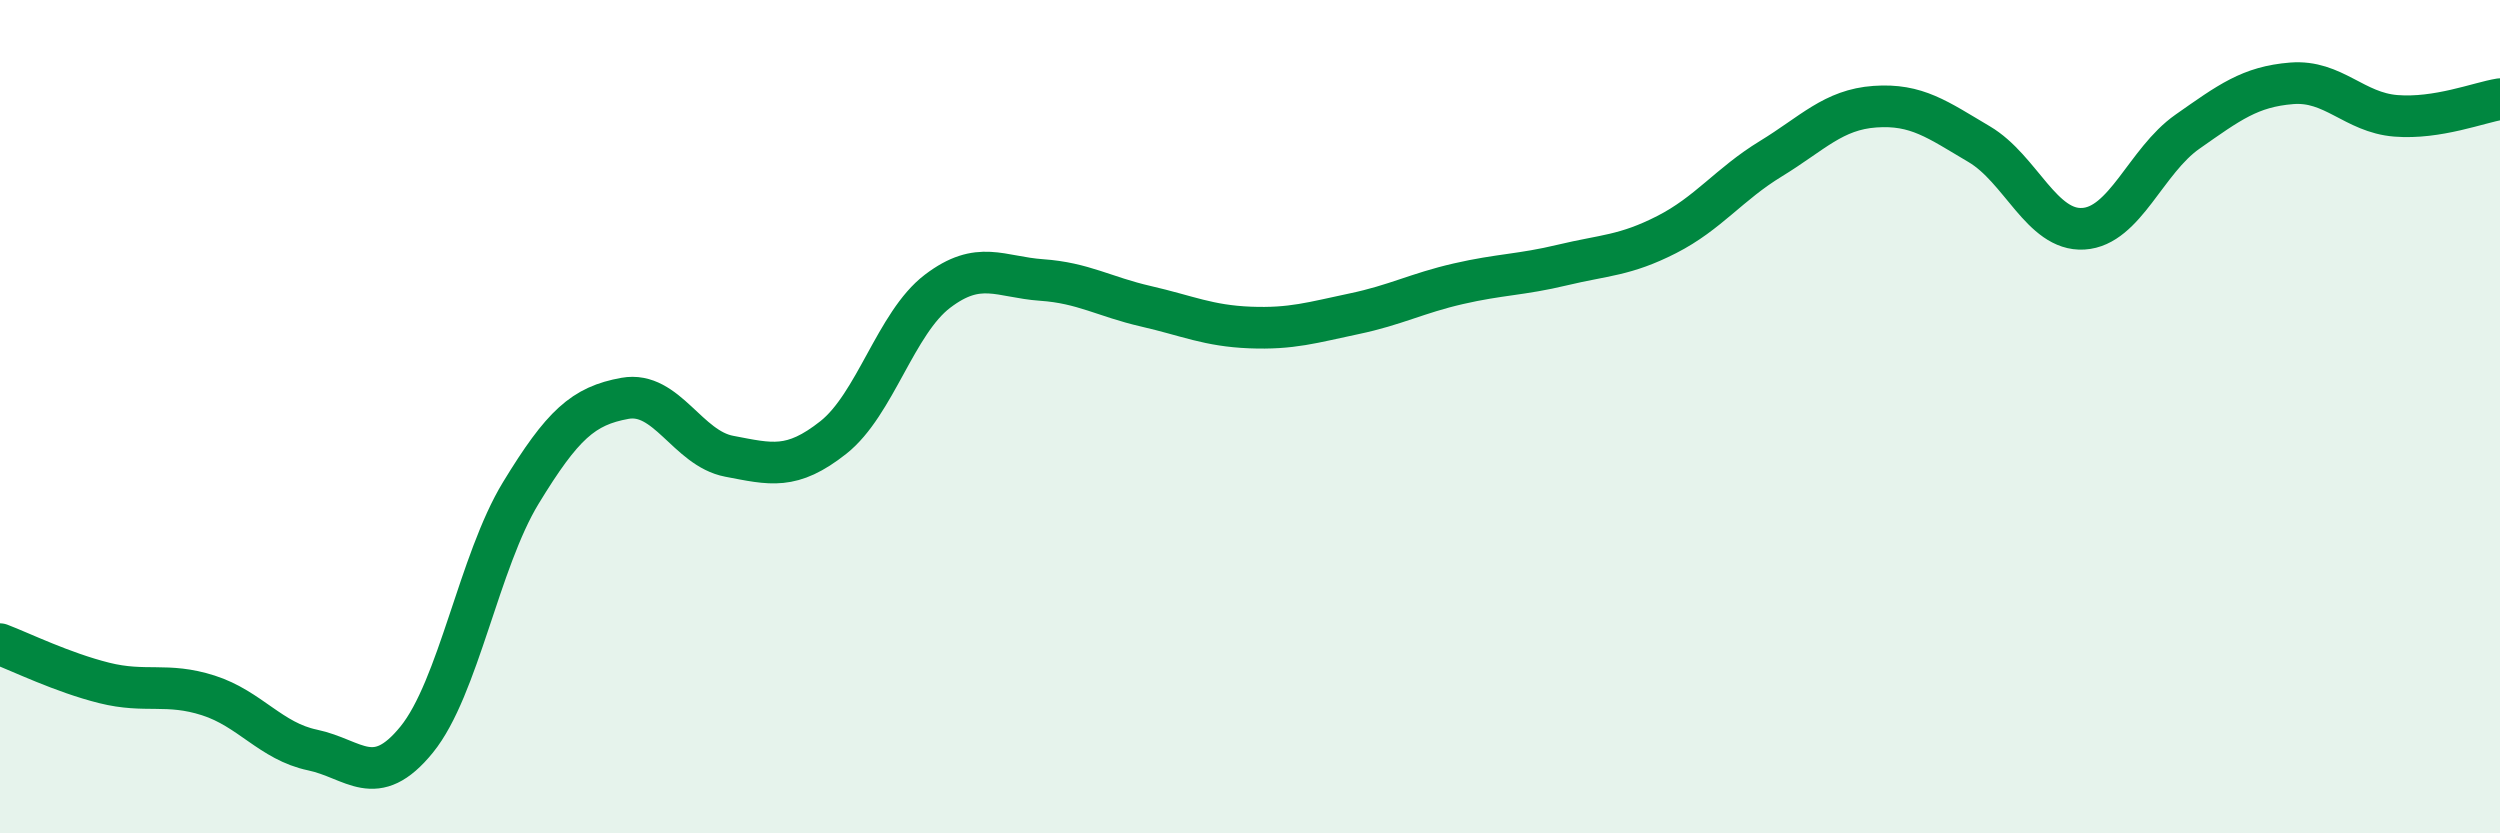
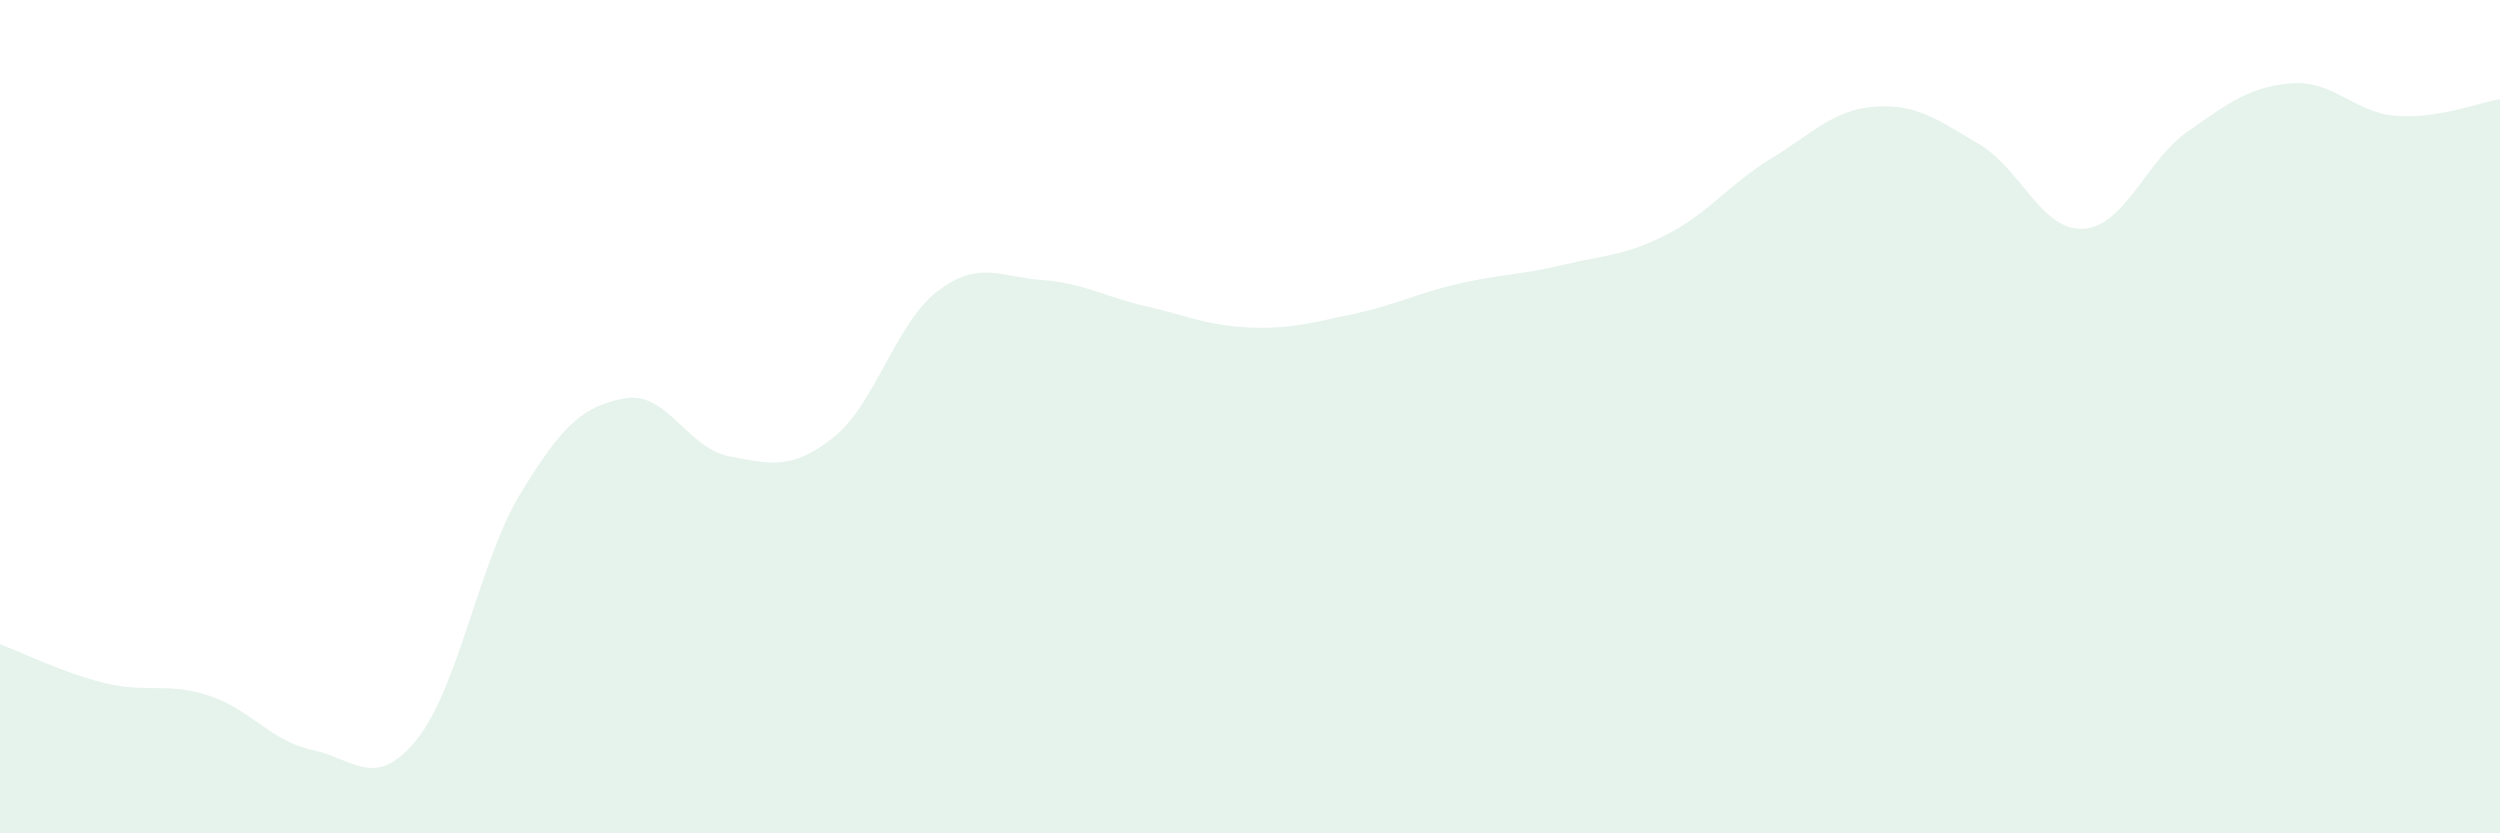
<svg xmlns="http://www.w3.org/2000/svg" width="60" height="20" viewBox="0 0 60 20">
  <path d="M 0,15.46 C 0.5,15.65 1.5,16.14 2.5,16.39 C 3.5,16.64 4,16.37 5,16.69 C 6,17.01 6.5,17.79 7.5,18 C 8.5,18.21 9,18.98 10,17.75 C 11,16.52 11.5,13.47 12.5,11.83 C 13.5,10.19 14,9.74 15,9.56 C 16,9.38 16.5,10.76 17.5,10.95 C 18.5,11.14 19,11.29 20,10.5 C 21,9.71 21.5,7.75 22.5,6.99 C 23.5,6.23 24,6.65 25,6.72 C 26,6.79 26.5,7.12 27.5,7.35 C 28.5,7.58 29,7.82 30,7.86 C 31,7.9 31.5,7.74 32.5,7.53 C 33.5,7.32 34,7.04 35,6.81 C 36,6.58 36.5,6.6 37.5,6.36 C 38.5,6.12 39,6.14 40,5.63 C 41,5.12 41.5,4.42 42.5,3.81 C 43.5,3.2 44,2.63 45,2.56 C 46,2.49 46.5,2.87 47.5,3.46 C 48.5,4.05 49,5.55 50,5.49 C 51,5.43 51.5,3.86 52.5,3.16 C 53.5,2.46 54,2.08 55,2 C 56,1.92 56.5,2.7 57.5,2.78 C 58.5,2.86 59.5,2.46 60,2.38L60 20L0 20Z" fill="#008740" opacity="0.1" stroke-linecap="round" stroke-linejoin="round" />
-   <path d="M 0,15.46 C 0.5,15.65 1.5,16.14 2.5,16.39 C 3.5,16.64 4,16.37 5,16.69 C 6,17.01 6.5,17.79 7.5,18 C 8.5,18.21 9,18.98 10,17.75 C 11,16.52 11.5,13.47 12.5,11.83 C 13.5,10.19 14,9.74 15,9.56 C 16,9.38 16.5,10.76 17.5,10.95 C 18.5,11.14 19,11.29 20,10.5 C 21,9.71 21.5,7.75 22.5,6.99 C 23.5,6.23 24,6.65 25,6.72 C 26,6.79 26.5,7.12 27.5,7.35 C 28.5,7.58 29,7.82 30,7.86 C 31,7.9 31.5,7.74 32.5,7.53 C 33.5,7.32 34,7.04 35,6.81 C 36,6.58 36.5,6.6 37.5,6.36 C 38.5,6.12 39,6.14 40,5.63 C 41,5.12 41.5,4.42 42.5,3.81 C 43.5,3.2 44,2.63 45,2.56 C 46,2.49 46.5,2.87 47.5,3.46 C 48.5,4.05 49,5.55 50,5.49 C 51,5.43 51.5,3.86 52.5,3.16 C 53.5,2.46 54,2.08 55,2 C 56,1.92 56.5,2.7 57.5,2.78 C 58.5,2.86 59.5,2.46 60,2.38" stroke="#008740" stroke-width="1" fill="none" stroke-linecap="round" stroke-linejoin="round" />
</svg>